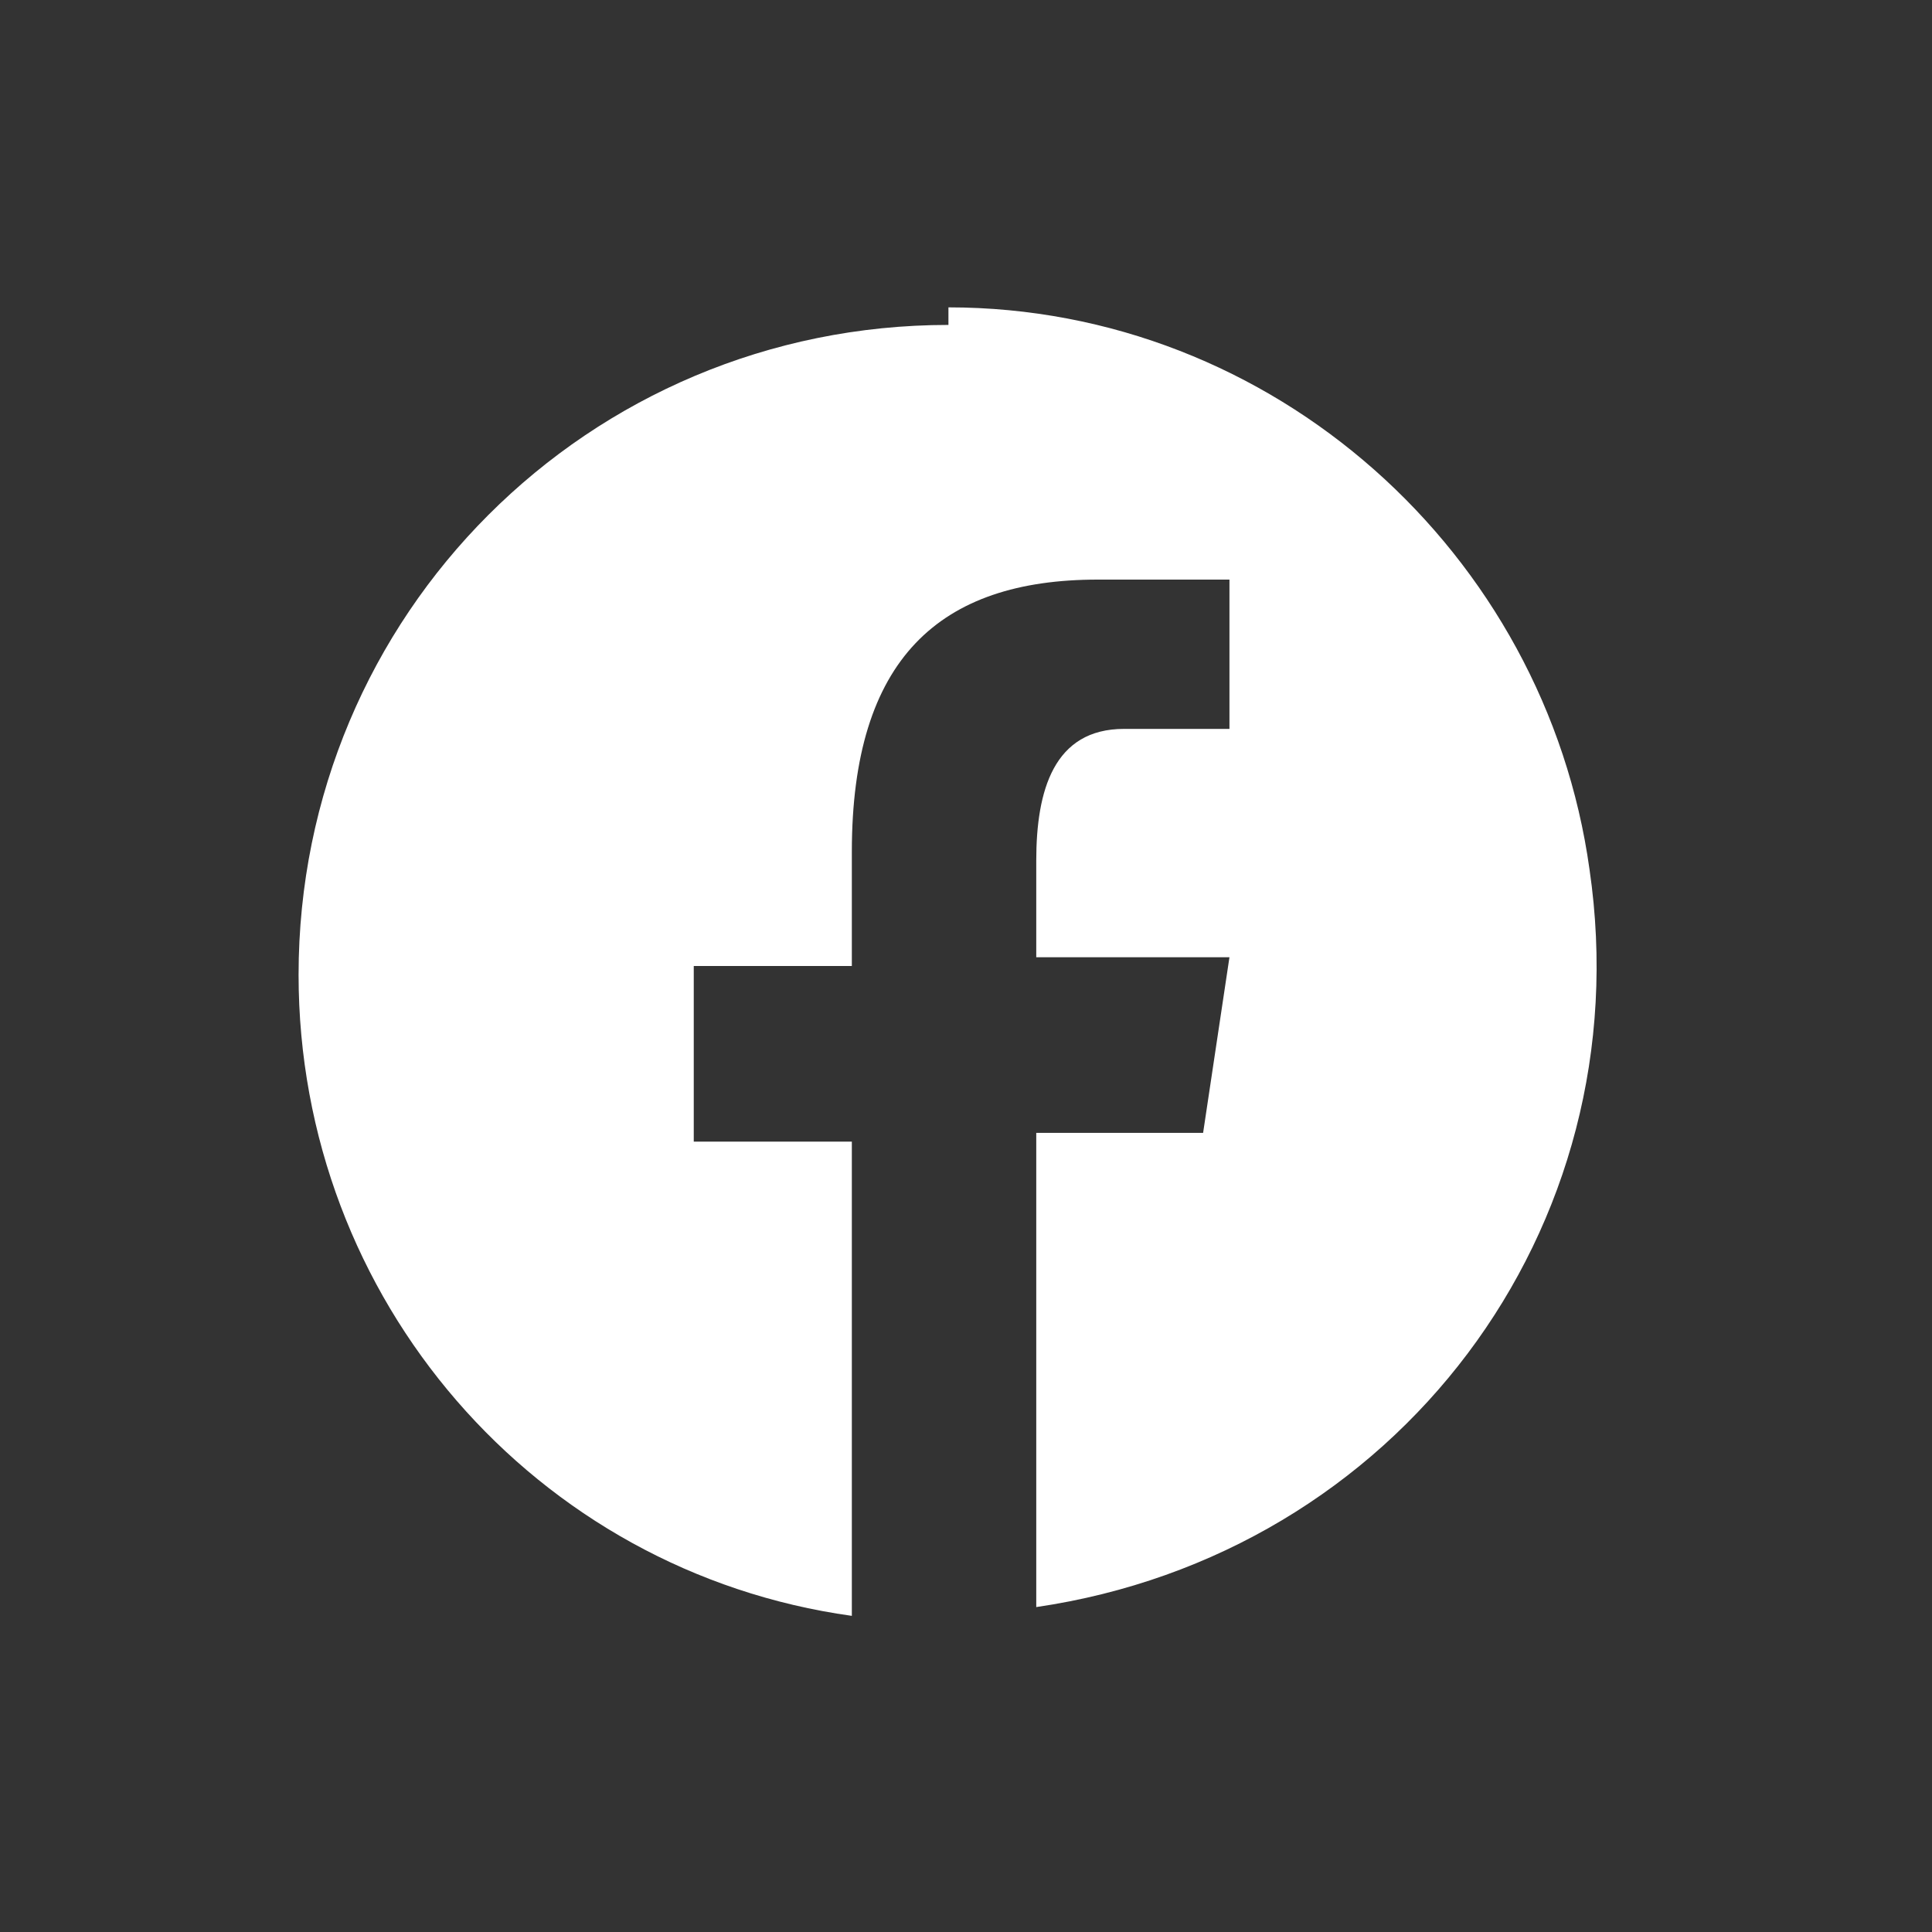
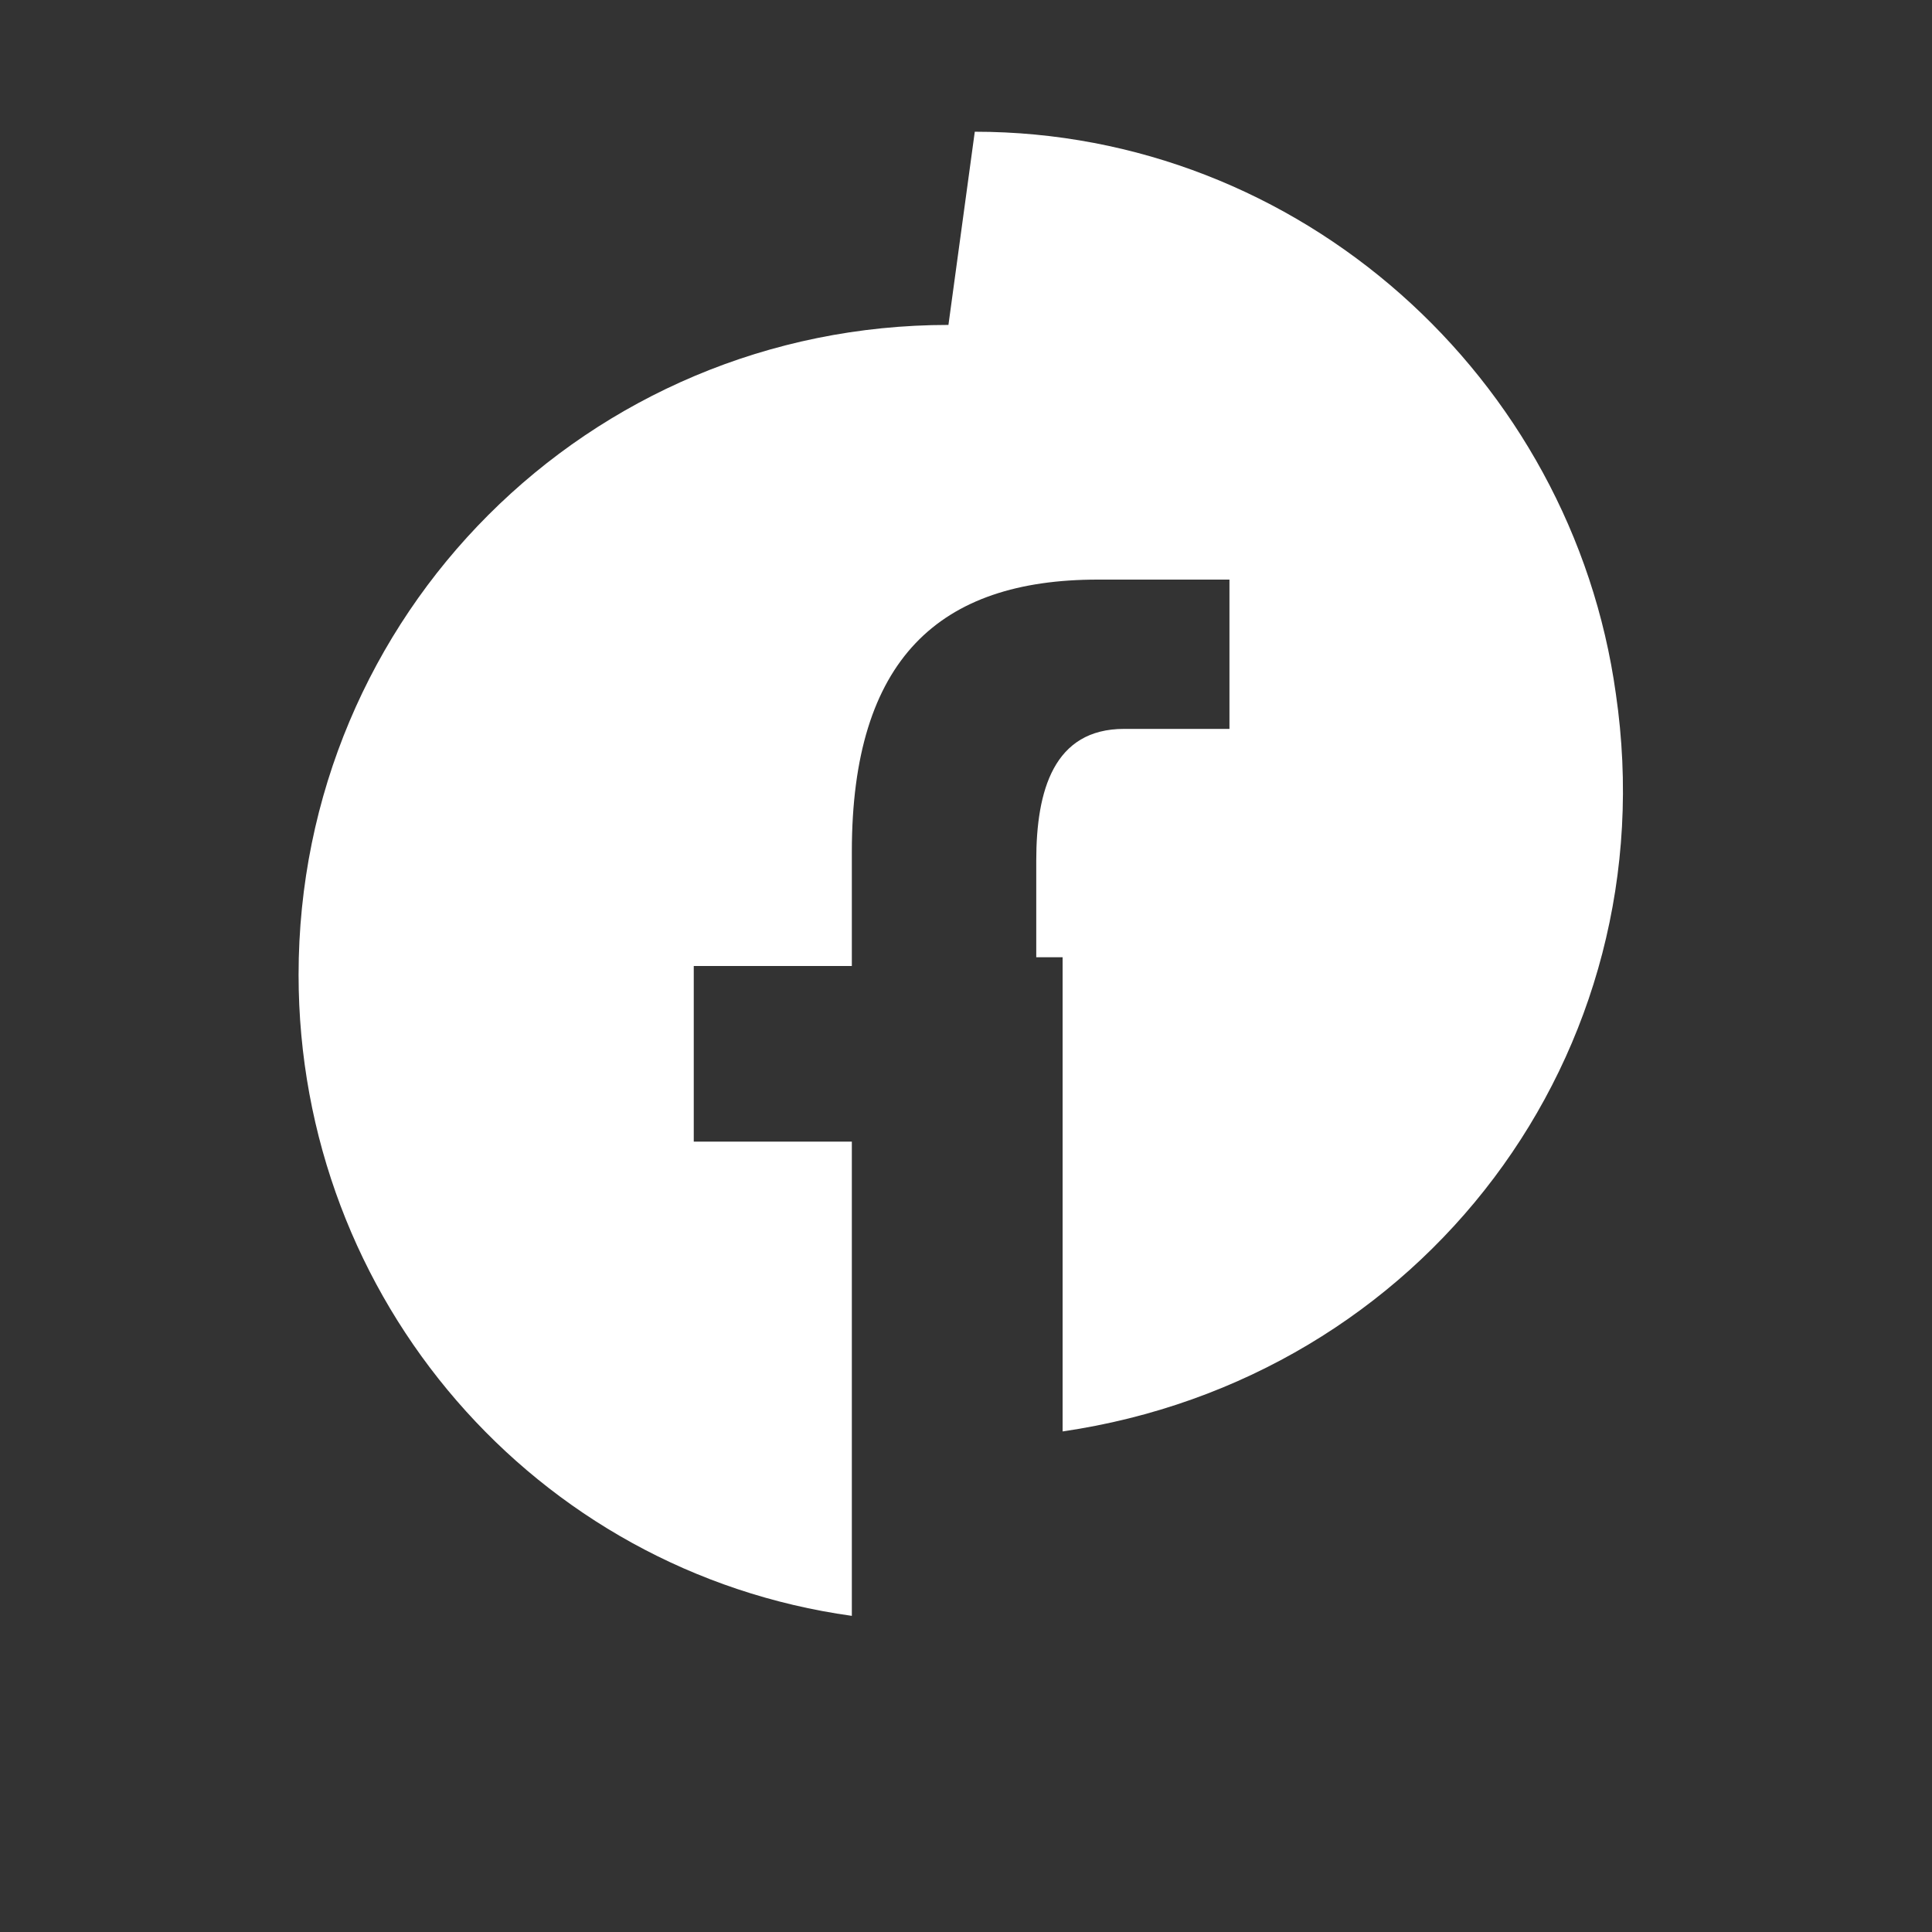
<svg xmlns="http://www.w3.org/2000/svg" version="1.1" viewBox="0 0 22 22">
  <rect x="0" y="0" width="22" height="22" fill="#333333" stroke="none" />
  <defs>
    <style>
      .cls-1 {
        fill: #fff;
      }
    </style>
  </defs>
  <g>
    <g id="_レイヤー_1" data-name="レイヤー_1">
      <g id="_グループ_45" data-name="グループ_45">
-         <path id="icons8-facebookの新しい" class="cls-1" d="M10.8,3.7c-4.1,0-7.4,3.3-7.4,7.4,0,3.7,2.7,6.8,6.3,7.3v-5.4h-1.8v-2h1.8v-1.3c0-2.2,1-3.1,2.8-3.1.5,0,1,0,1.5,0v1.7h-1.2c-.8,0-1,.7-1,1.5v1.1h2.2l-.3,2h-1.9v5.4c4.1-.6,6.9-4.3,6.3-8.4-.5-3.6-3.6-6.4-7.3-6.4Z" />
+         <path id="icons8-facebookの新しい" class="cls-1" d="M10.8,3.7c-4.1,0-7.4,3.3-7.4,7.4,0,3.7,2.7,6.8,6.3,7.3v-5.4h-1.8v-2h1.8v-1.3c0-2.2,1-3.1,2.8-3.1.5,0,1,0,1.5,0v1.7h-1.2c-.8,0-1,.7-1,1.5v1.1h2.2h-1.9v5.4c4.1-.6,6.9-4.3,6.3-8.4-.5-3.6-3.6-6.4-7.3-6.4Z" />
      </g>
    </g>
  </g>
</svg>